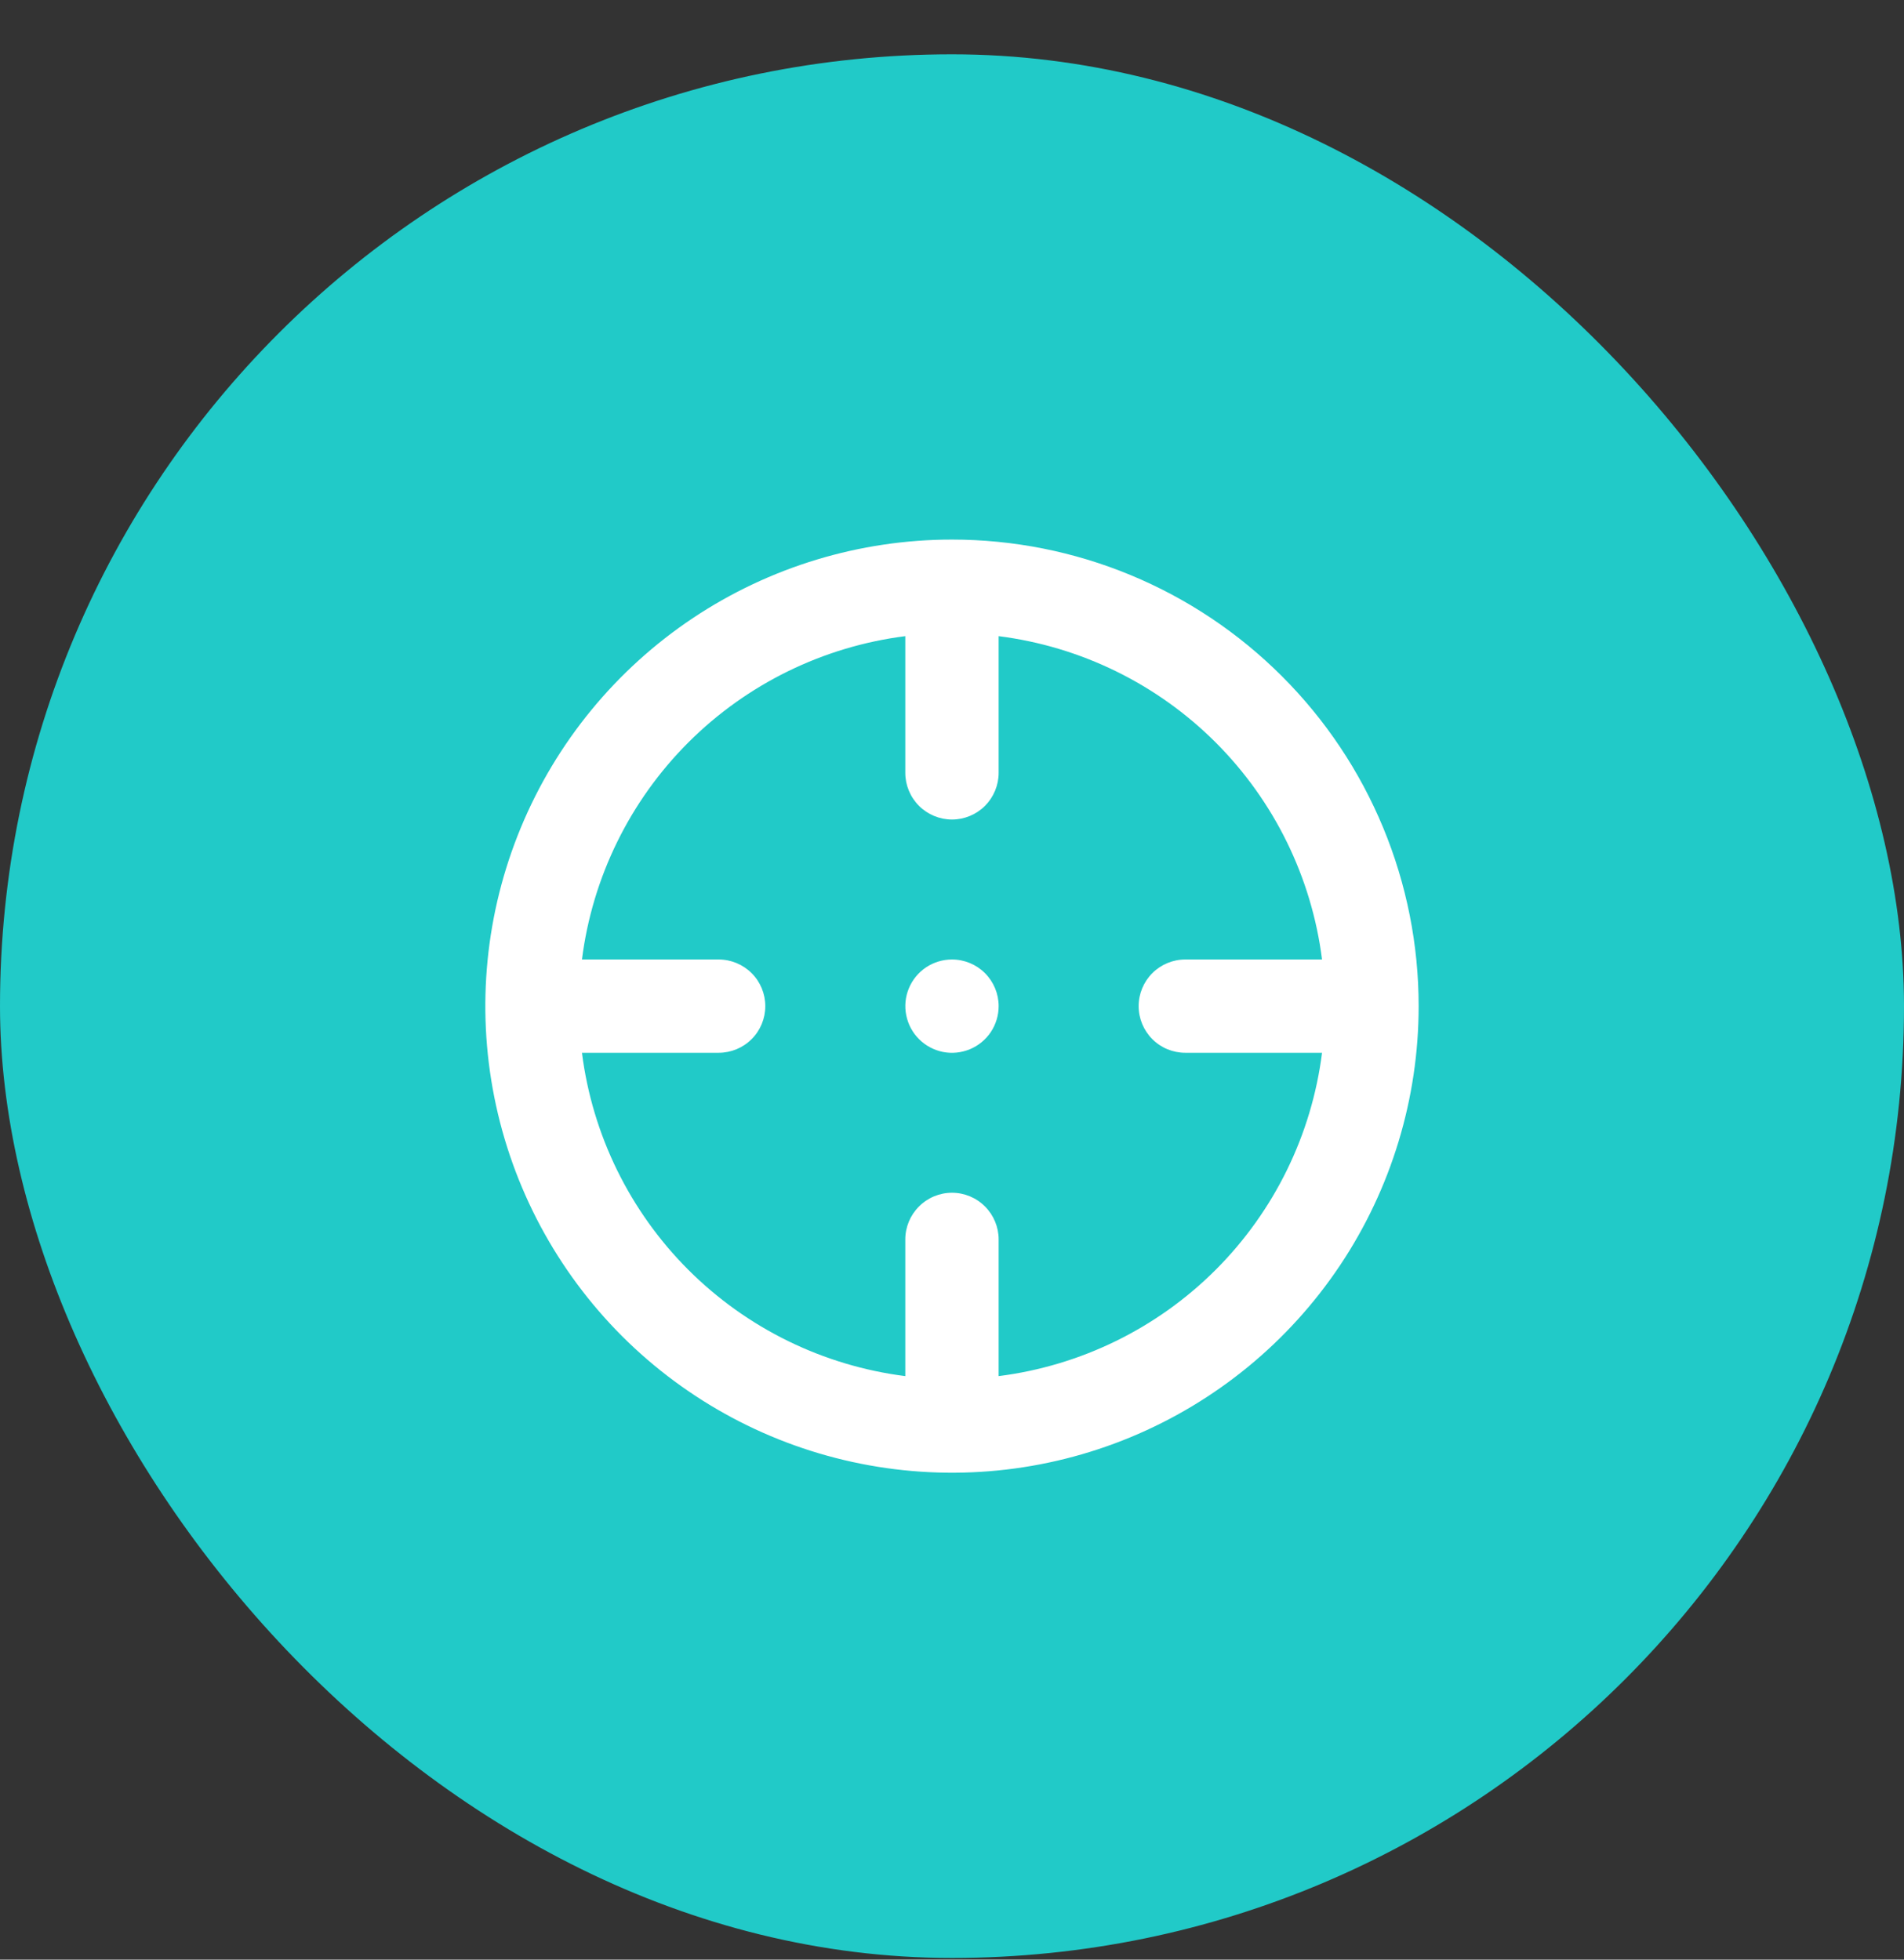
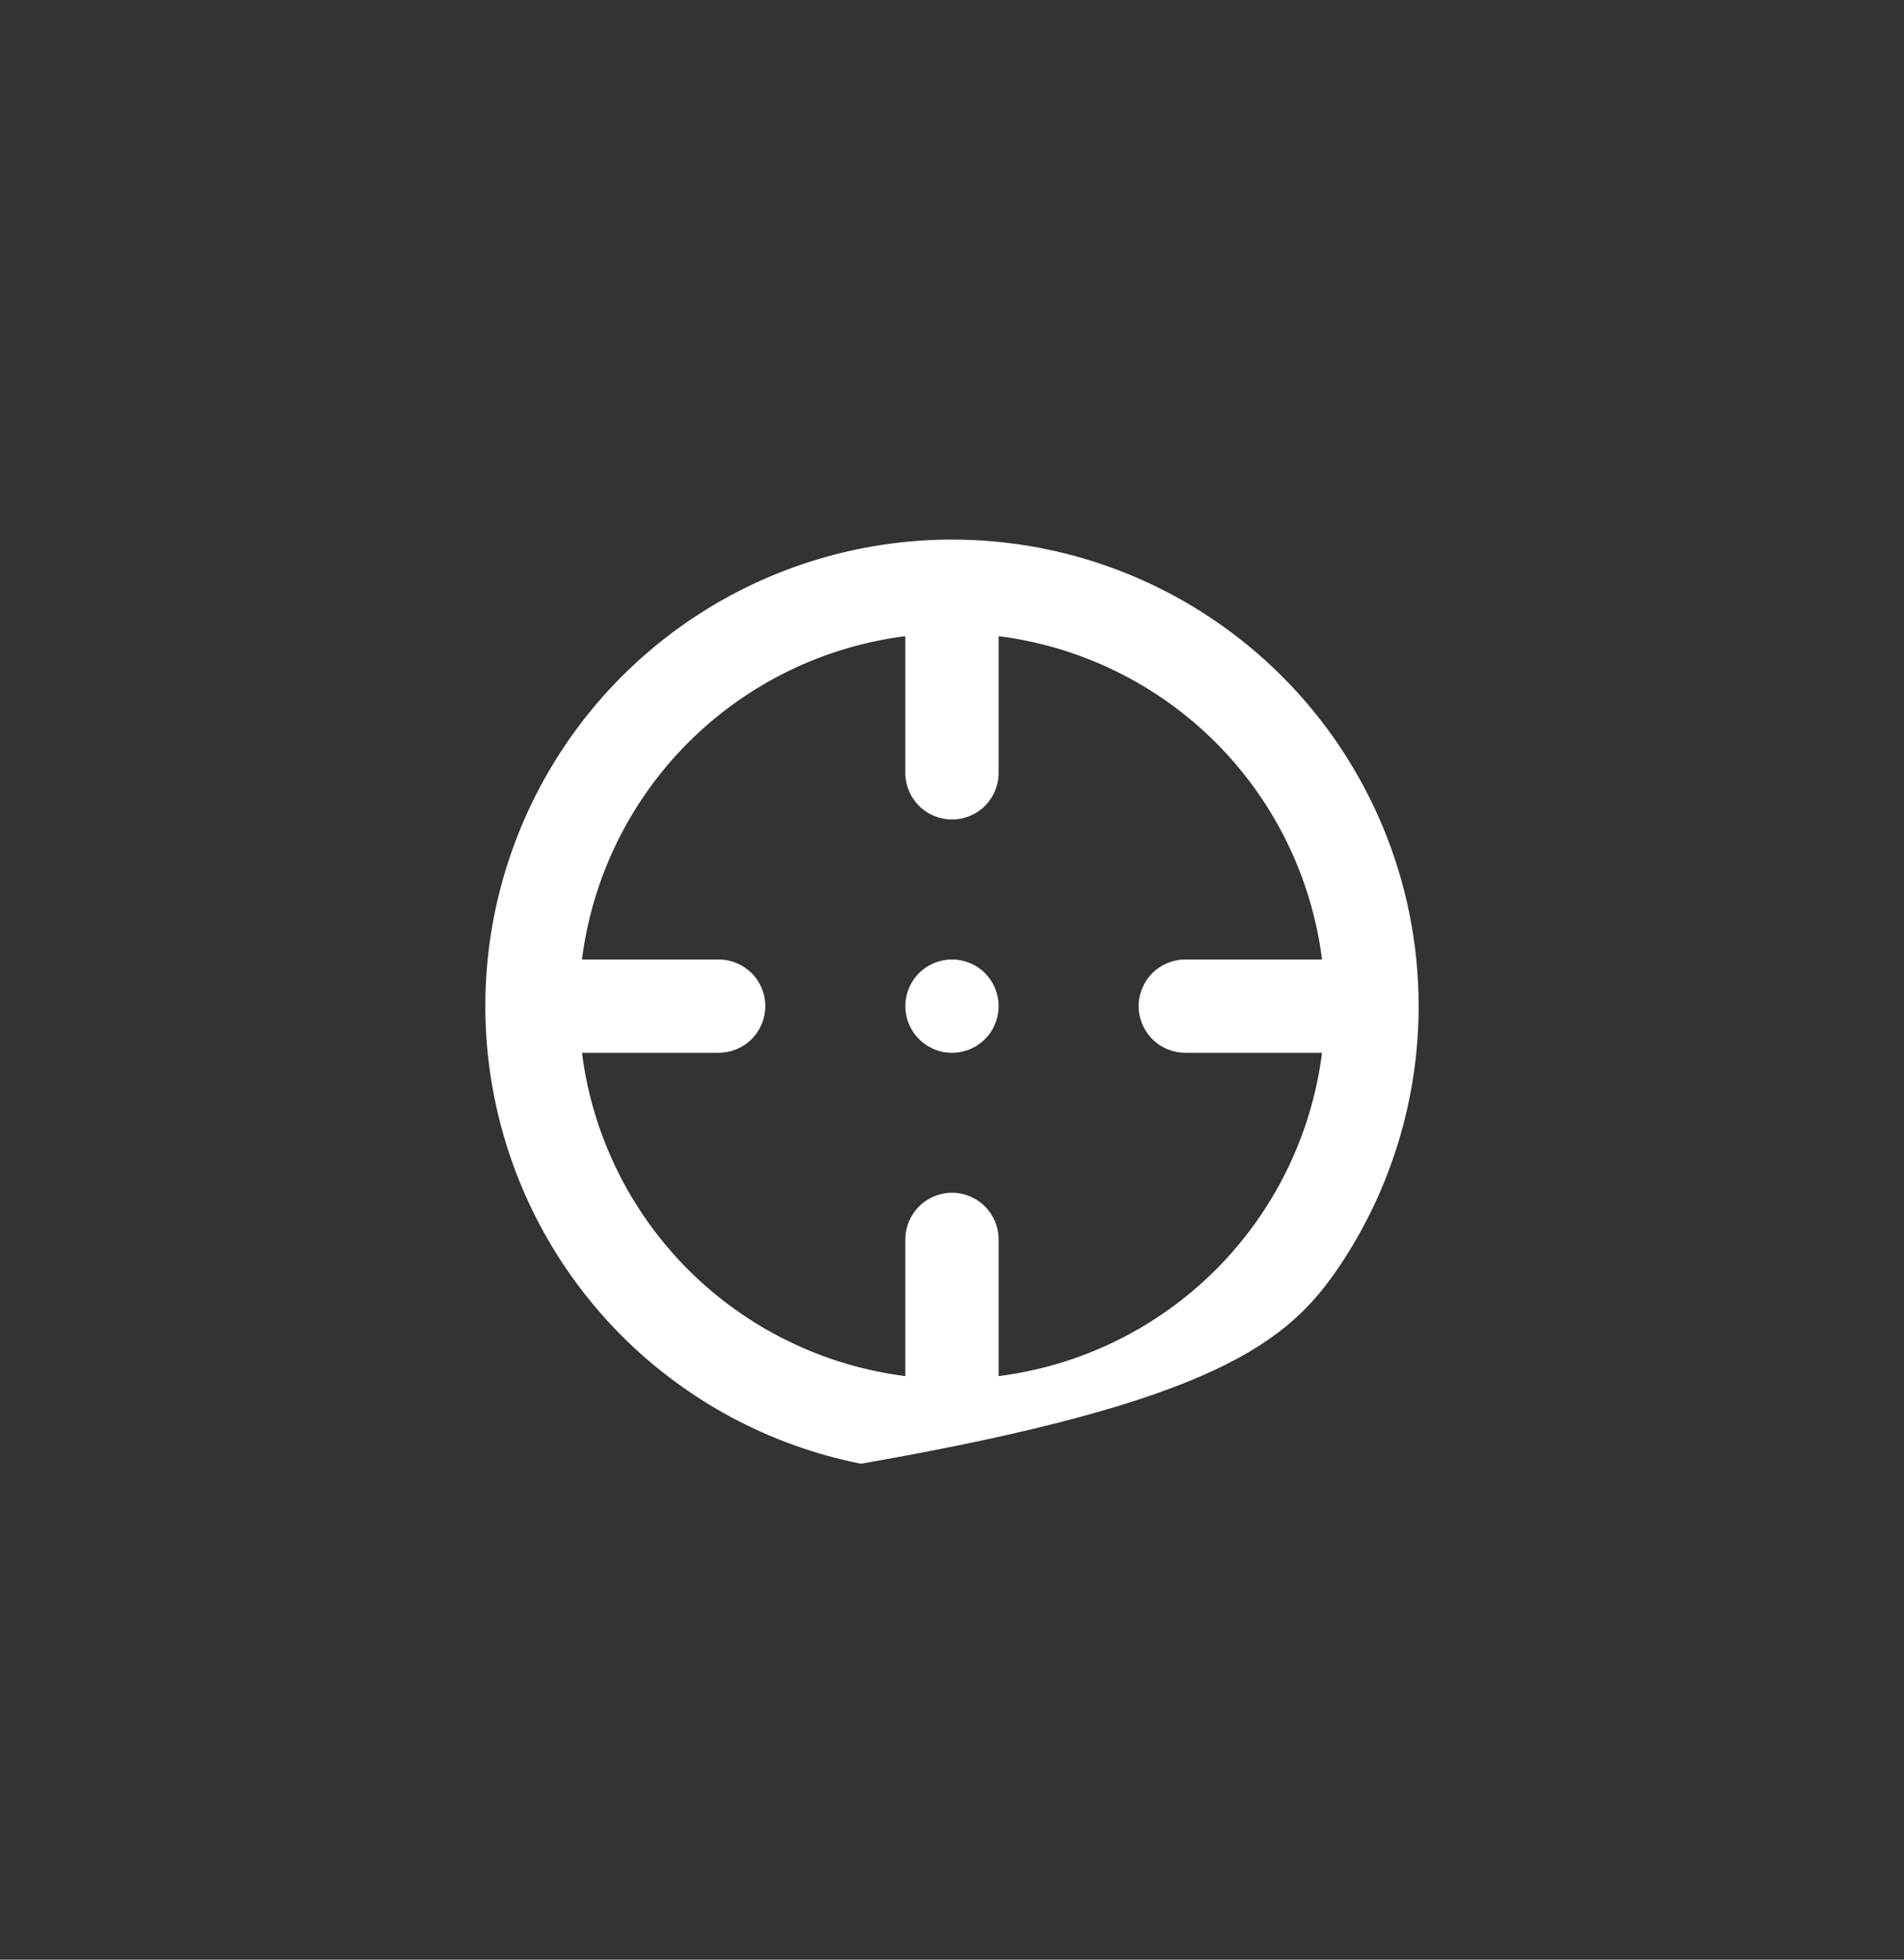
<svg xmlns="http://www.w3.org/2000/svg" width="34" height="35" viewBox="0 0 34 35" fill="none">
  <rect x="0" y="0" width="34" height="35" fill="#333333" stroke="none" />
-   <rect y="0.97" width="34" height="34" rx="17" fill="#21CAC8" />
-   <path d="M17 17.137C16.835 17.137 16.674 17.186 16.537 17.277C16.4 17.369 16.293 17.499 16.23 17.651C16.167 17.803 16.15 17.971 16.183 18.133C16.215 18.294 16.294 18.443 16.411 18.559C16.527 18.676 16.676 18.755 16.837 18.788C16.999 18.82 17.166 18.803 17.319 18.74C17.471 18.677 17.601 18.57 17.693 18.433C17.784 18.296 17.833 18.135 17.833 17.97C17.833 17.749 17.745 17.537 17.589 17.381C17.433 17.225 17.221 17.137 17 17.137ZM17 9.637C15.352 9.637 13.741 10.126 12.37 11.041C11 11.957 9.932 13.258 9.301 14.781C8.67 16.304 8.505 17.979 8.827 19.596C9.148 21.212 9.942 22.697 11.107 23.863C12.273 25.028 13.758 25.822 15.374 26.143C16.991 26.465 18.666 26.3 20.189 25.669C21.712 25.038 23.013 23.97 23.929 22.6C24.844 21.23 25.333 19.618 25.333 17.97C25.333 16.876 25.118 15.792 24.699 14.781C24.28 13.77 23.666 12.851 22.892 12.078C22.119 11.304 21.2 10.69 20.189 10.271C19.178 9.852 18.094 9.637 17 9.637ZM17.833 24.578V22.137C17.833 21.916 17.745 21.704 17.589 21.548C17.433 21.391 17.221 21.303 17 21.303C16.779 21.303 16.567 21.391 16.411 21.548C16.254 21.704 16.166 21.916 16.166 22.137V24.578C14.7 24.392 13.337 23.724 12.291 22.679C11.246 21.633 10.578 20.27 10.392 18.803H12.833C13.054 18.803 13.266 18.716 13.422 18.559C13.579 18.403 13.666 18.191 13.666 17.97C13.666 17.749 13.579 17.537 13.422 17.381C13.266 17.225 13.054 17.137 12.833 17.137H10.392C10.578 15.67 11.246 14.307 12.291 13.261C13.337 12.216 14.7 11.548 16.166 11.362V13.803C16.166 14.024 16.254 14.236 16.411 14.393C16.567 14.549 16.779 14.637 17 14.637C17.221 14.637 17.433 14.549 17.589 14.393C17.745 14.236 17.833 14.024 17.833 13.803V11.362C19.3 11.548 20.663 12.216 21.709 13.261C22.754 14.307 23.422 15.67 23.608 17.137H21.166C20.945 17.137 20.733 17.225 20.577 17.381C20.421 17.537 20.333 17.749 20.333 17.97C20.333 18.191 20.421 18.403 20.577 18.559C20.733 18.716 20.945 18.803 21.166 18.803H23.608C23.422 20.27 22.754 21.633 21.709 22.679C20.663 23.724 19.3 24.392 17.833 24.578Z" fill="white" />
+   <path d="M17 17.137C16.835 17.137 16.674 17.186 16.537 17.277C16.4 17.369 16.293 17.499 16.23 17.651C16.167 17.803 16.15 17.971 16.183 18.133C16.215 18.294 16.294 18.443 16.411 18.559C16.527 18.676 16.676 18.755 16.837 18.788C16.999 18.82 17.166 18.803 17.319 18.74C17.471 18.677 17.601 18.57 17.693 18.433C17.784 18.296 17.833 18.135 17.833 17.97C17.833 17.749 17.745 17.537 17.589 17.381C17.433 17.225 17.221 17.137 17 17.137ZM17 9.637C15.352 9.637 13.741 10.126 12.37 11.041C11 11.957 9.932 13.258 9.301 14.781C8.67 16.304 8.505 17.979 8.827 19.596C9.148 21.212 9.942 22.697 11.107 23.863C12.273 25.028 13.758 25.822 15.374 26.143C21.712 25.038 23.013 23.97 23.929 22.6C24.844 21.23 25.333 19.618 25.333 17.97C25.333 16.876 25.118 15.792 24.699 14.781C24.28 13.77 23.666 12.851 22.892 12.078C22.119 11.304 21.2 10.69 20.189 10.271C19.178 9.852 18.094 9.637 17 9.637ZM17.833 24.578V22.137C17.833 21.916 17.745 21.704 17.589 21.548C17.433 21.391 17.221 21.303 17 21.303C16.779 21.303 16.567 21.391 16.411 21.548C16.254 21.704 16.166 21.916 16.166 22.137V24.578C14.7 24.392 13.337 23.724 12.291 22.679C11.246 21.633 10.578 20.27 10.392 18.803H12.833C13.054 18.803 13.266 18.716 13.422 18.559C13.579 18.403 13.666 18.191 13.666 17.97C13.666 17.749 13.579 17.537 13.422 17.381C13.266 17.225 13.054 17.137 12.833 17.137H10.392C10.578 15.67 11.246 14.307 12.291 13.261C13.337 12.216 14.7 11.548 16.166 11.362V13.803C16.166 14.024 16.254 14.236 16.411 14.393C16.567 14.549 16.779 14.637 17 14.637C17.221 14.637 17.433 14.549 17.589 14.393C17.745 14.236 17.833 14.024 17.833 13.803V11.362C19.3 11.548 20.663 12.216 21.709 13.261C22.754 14.307 23.422 15.67 23.608 17.137H21.166C20.945 17.137 20.733 17.225 20.577 17.381C20.421 17.537 20.333 17.749 20.333 17.97C20.333 18.191 20.421 18.403 20.577 18.559C20.733 18.716 20.945 18.803 21.166 18.803H23.608C23.422 20.27 22.754 21.633 21.709 22.679C20.663 23.724 19.3 24.392 17.833 24.578Z" fill="white" />
</svg>